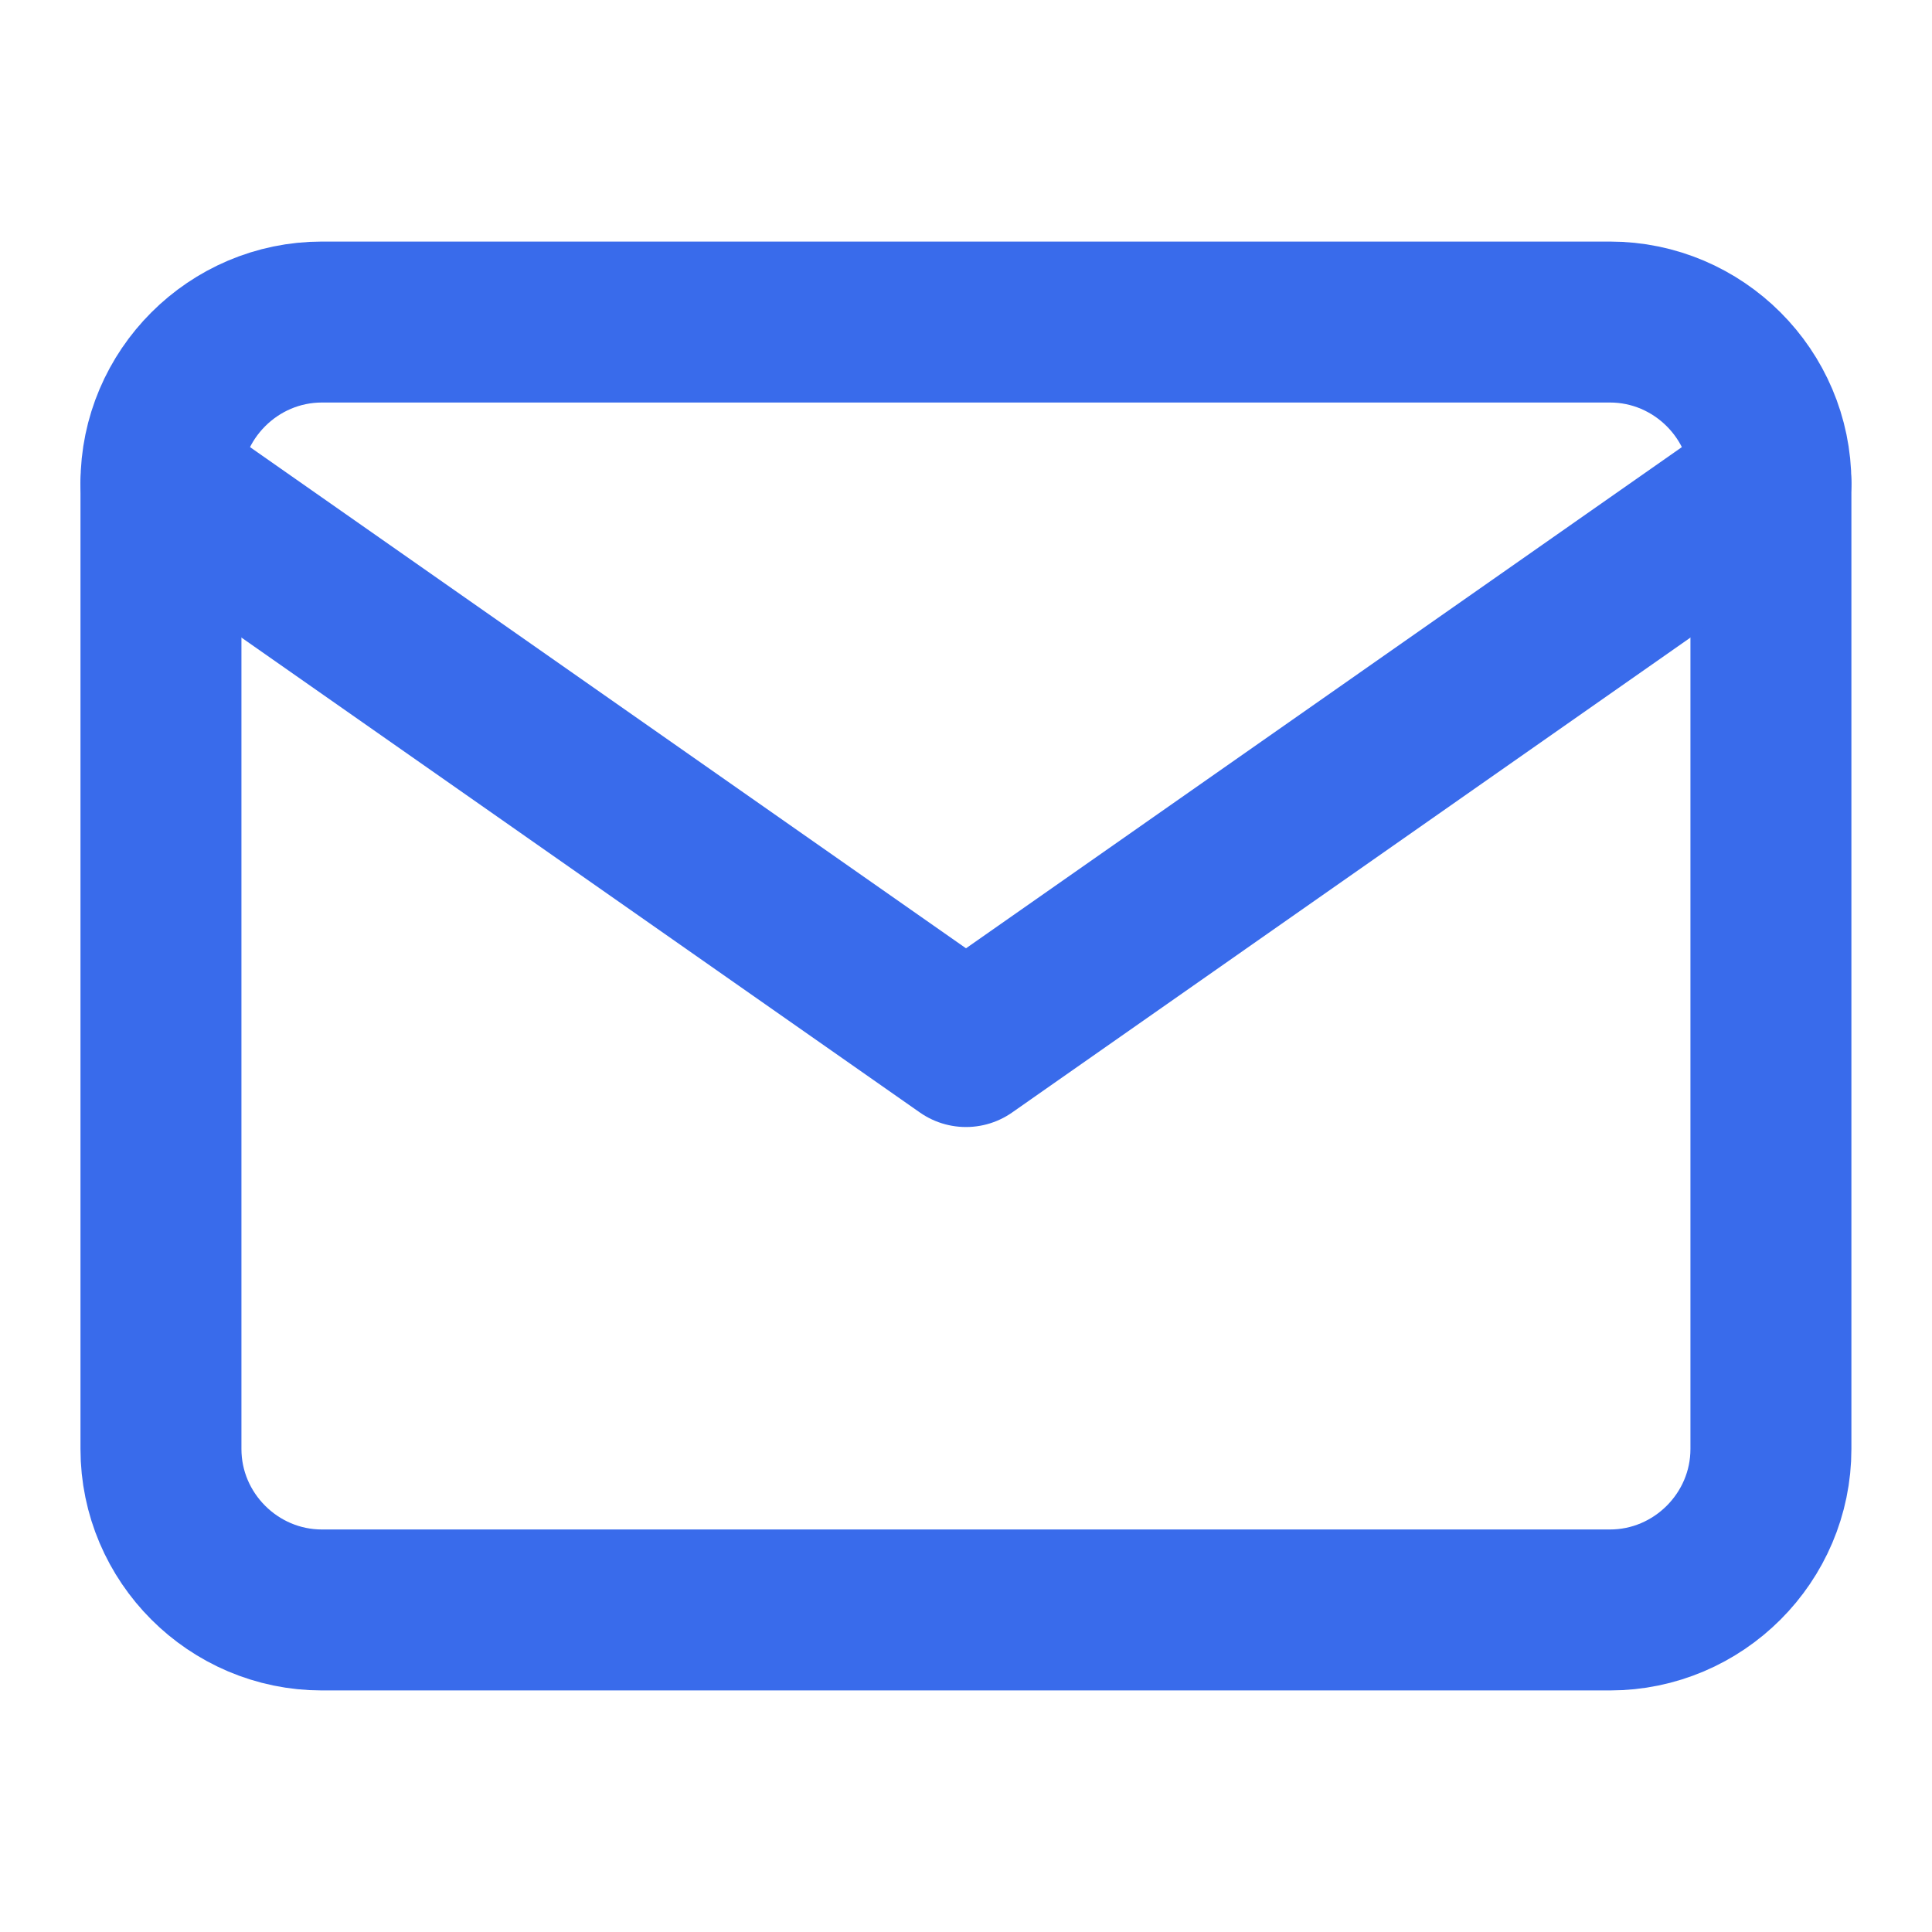
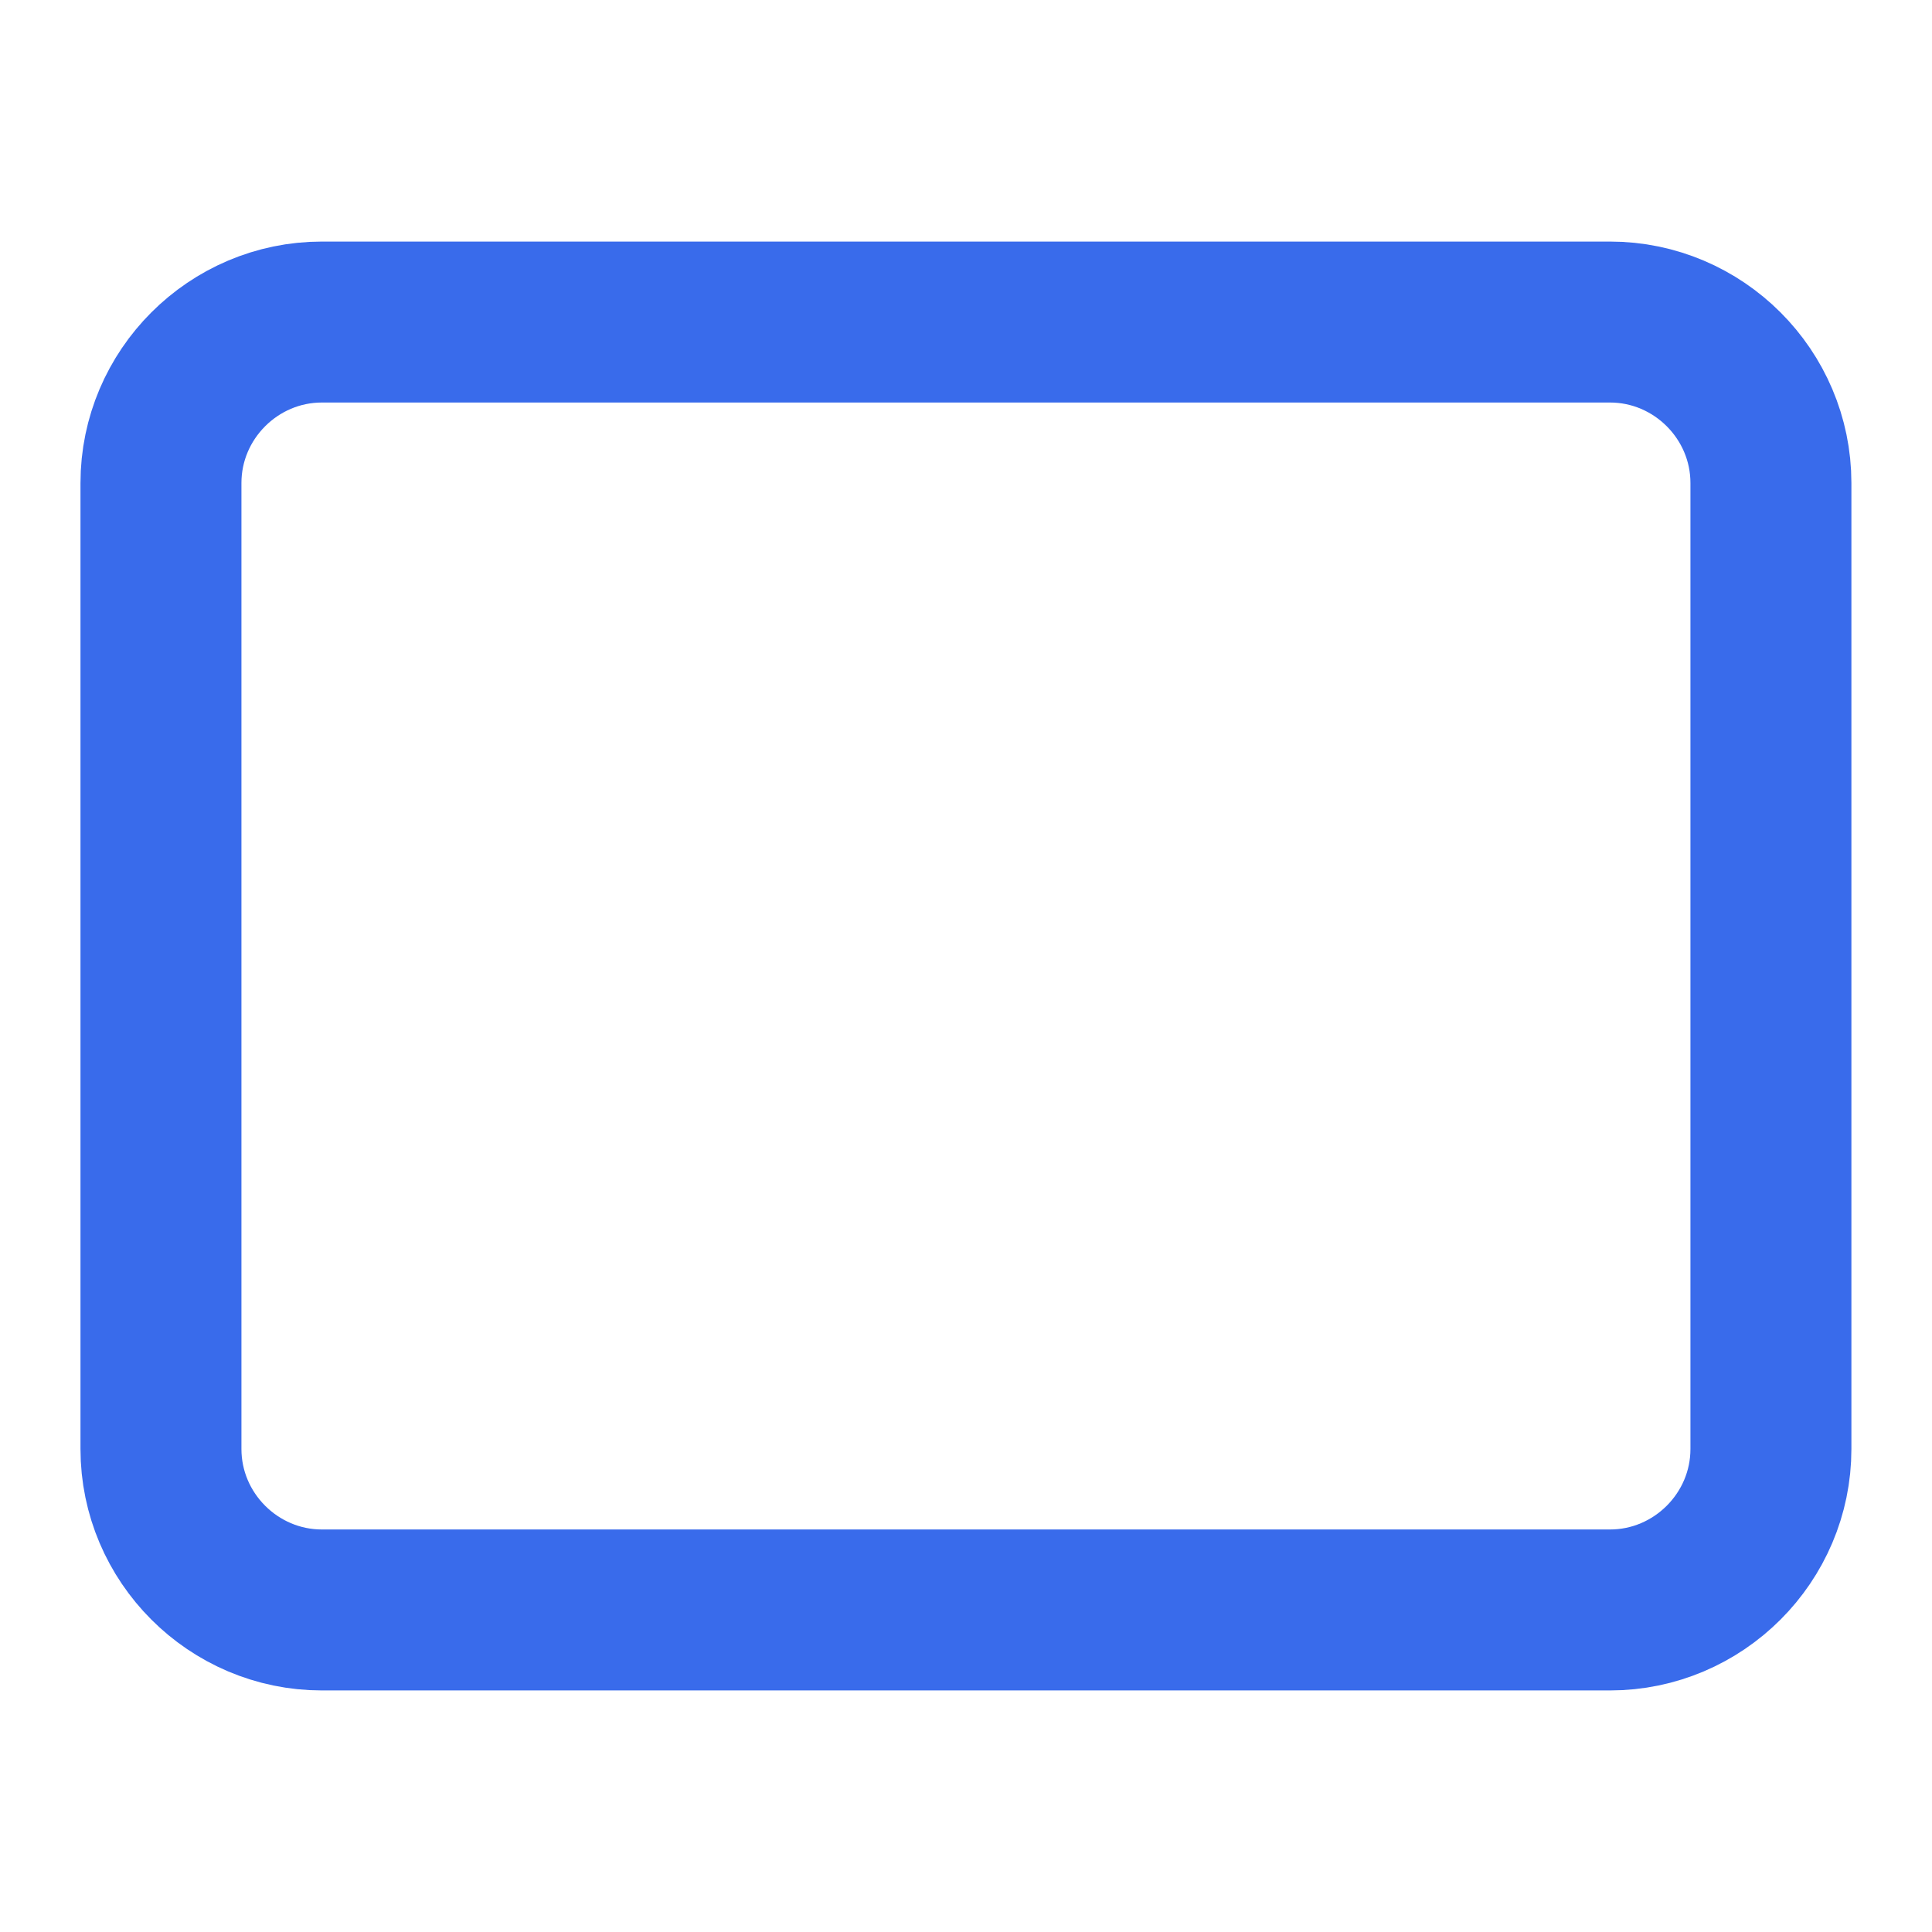
<svg xmlns="http://www.w3.org/2000/svg" width="16" height="16" fill="none">
  <path d="M2.666 2.667h10.667c.733 0 1.333.6 1.333 1.333v8c0 .733-.6 1.333-1.333 1.333H2.666c-.733 0-1.333-.6-1.333-1.333V4c0-.733.6-1.333 1.333-1.333z" stroke="#396BEB" stroke-width="1.333" stroke-linecap="round" stroke-linejoin="round" />
-   <path d="M14.666 4L8 8.667 1.333 4" stroke="#396BEB" stroke-width="1.333" stroke-linecap="round" stroke-linejoin="round" />
</svg>